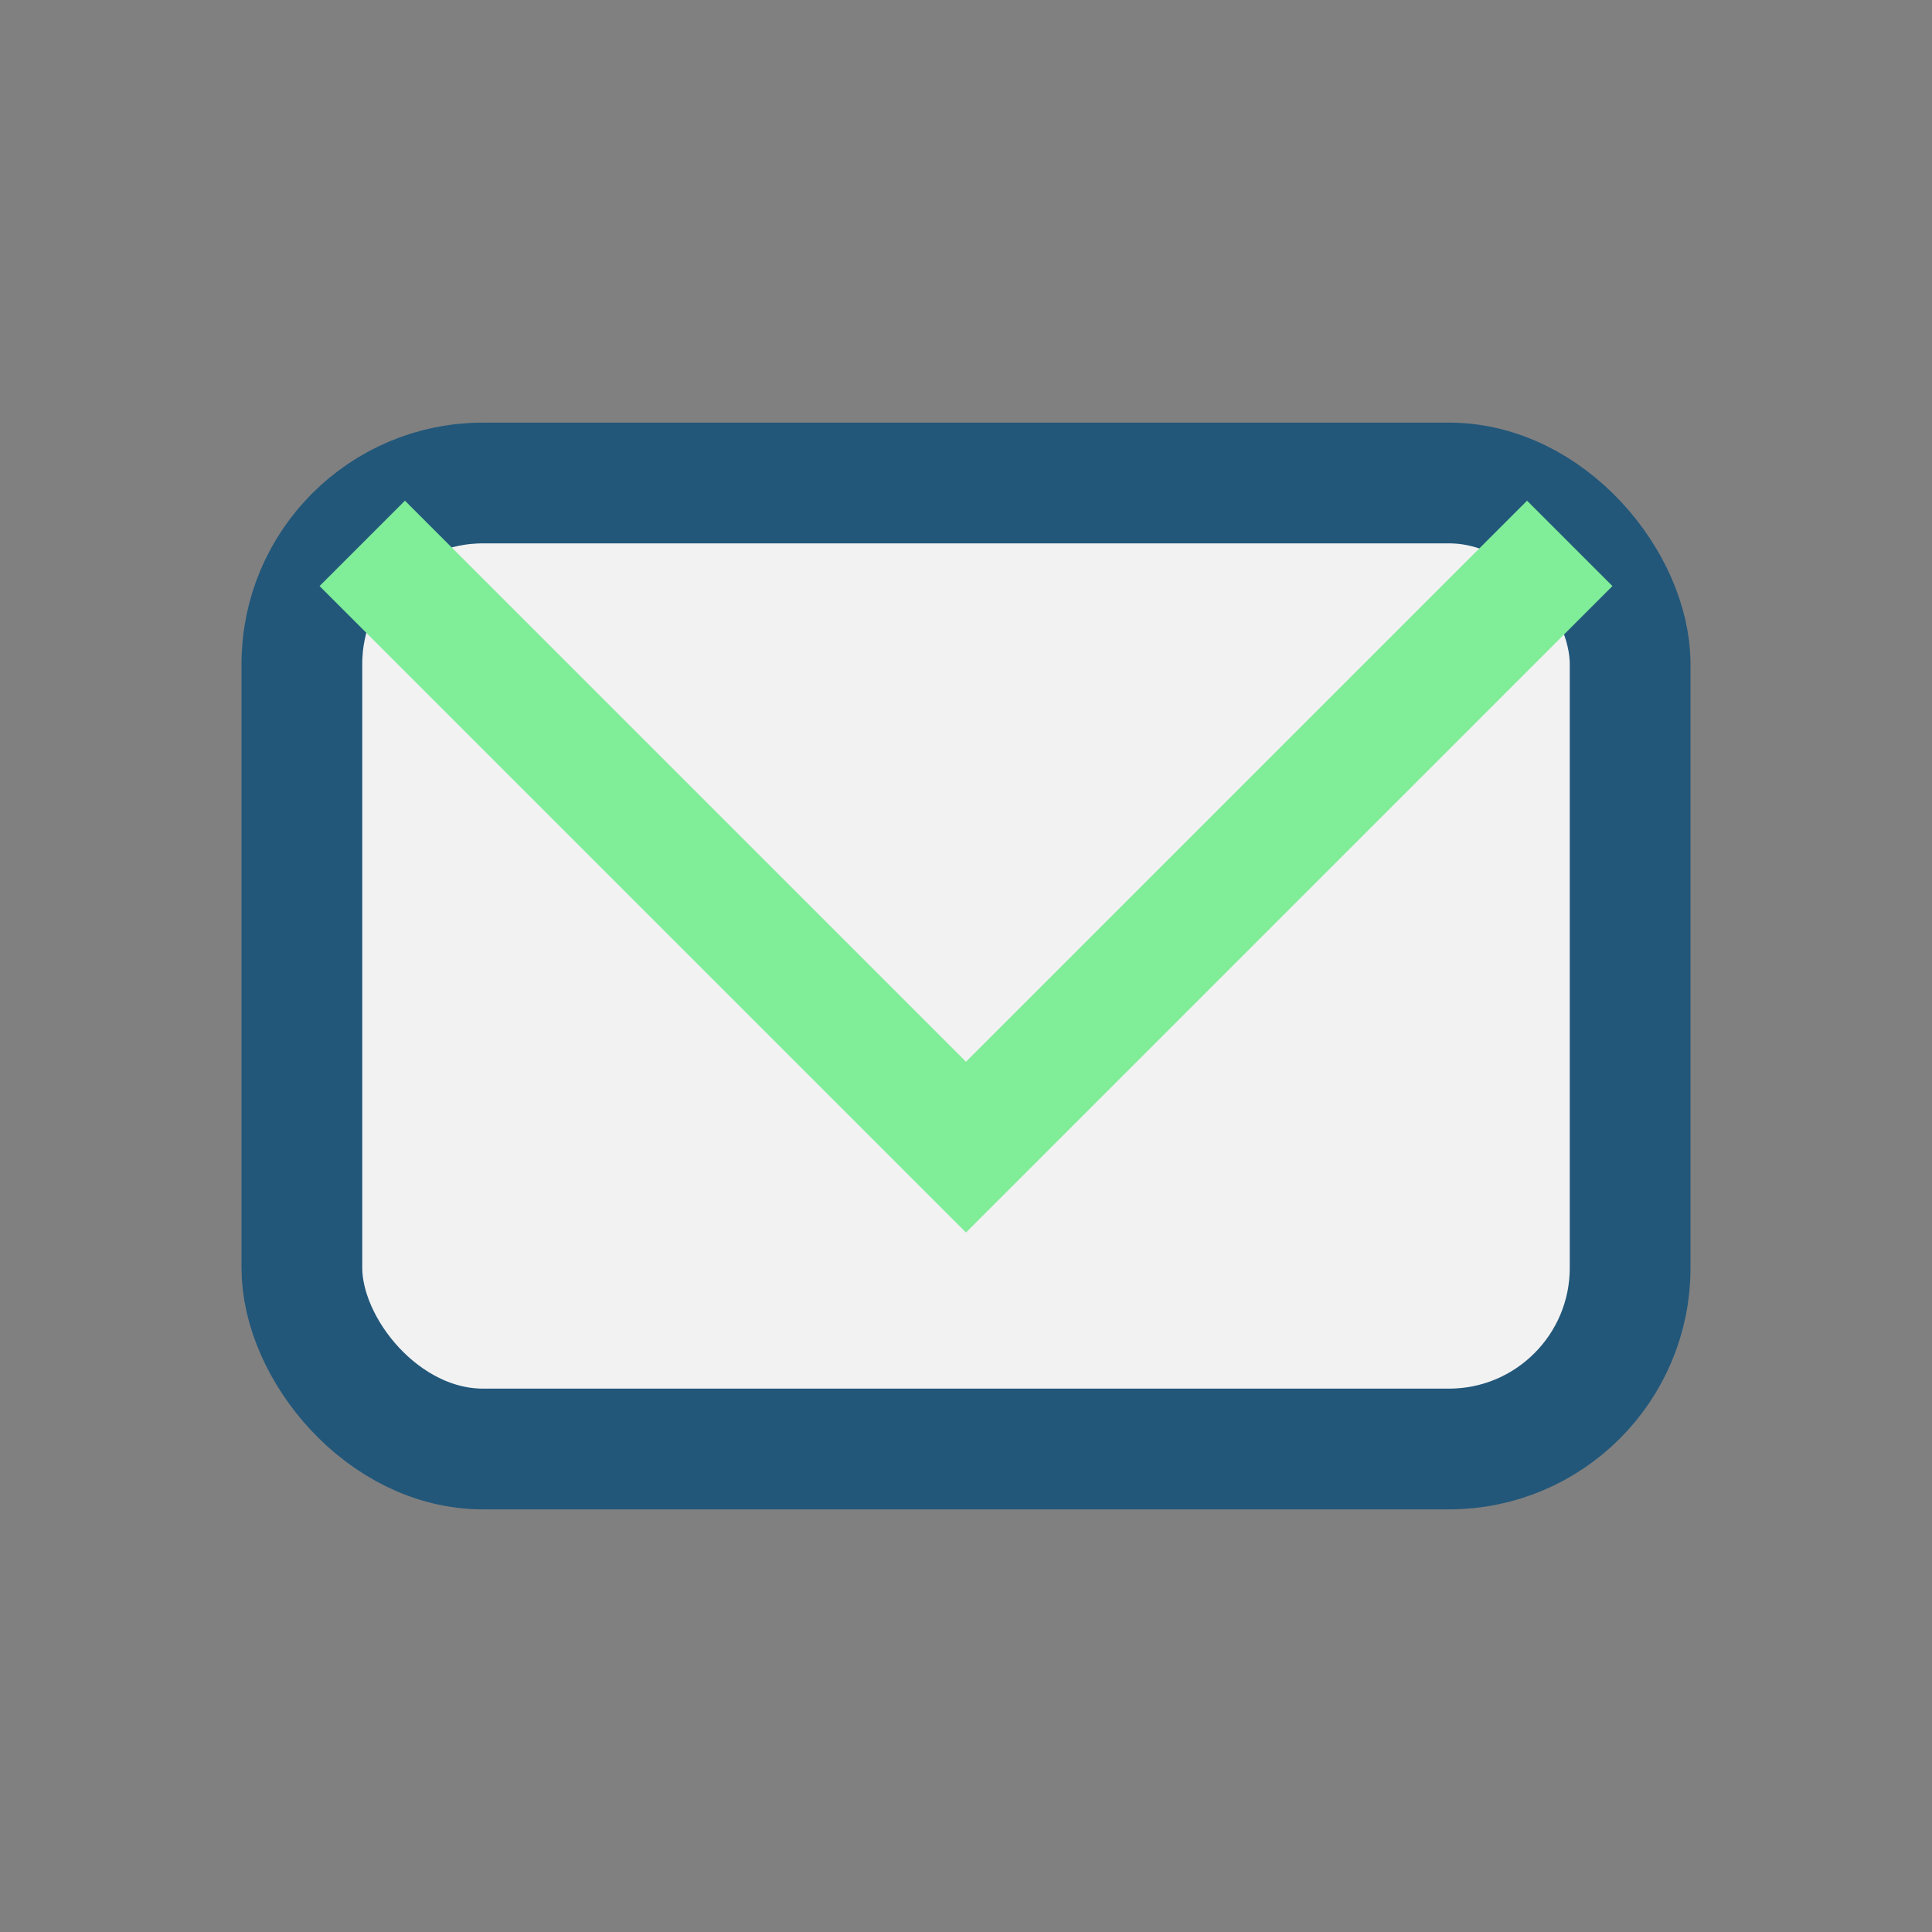
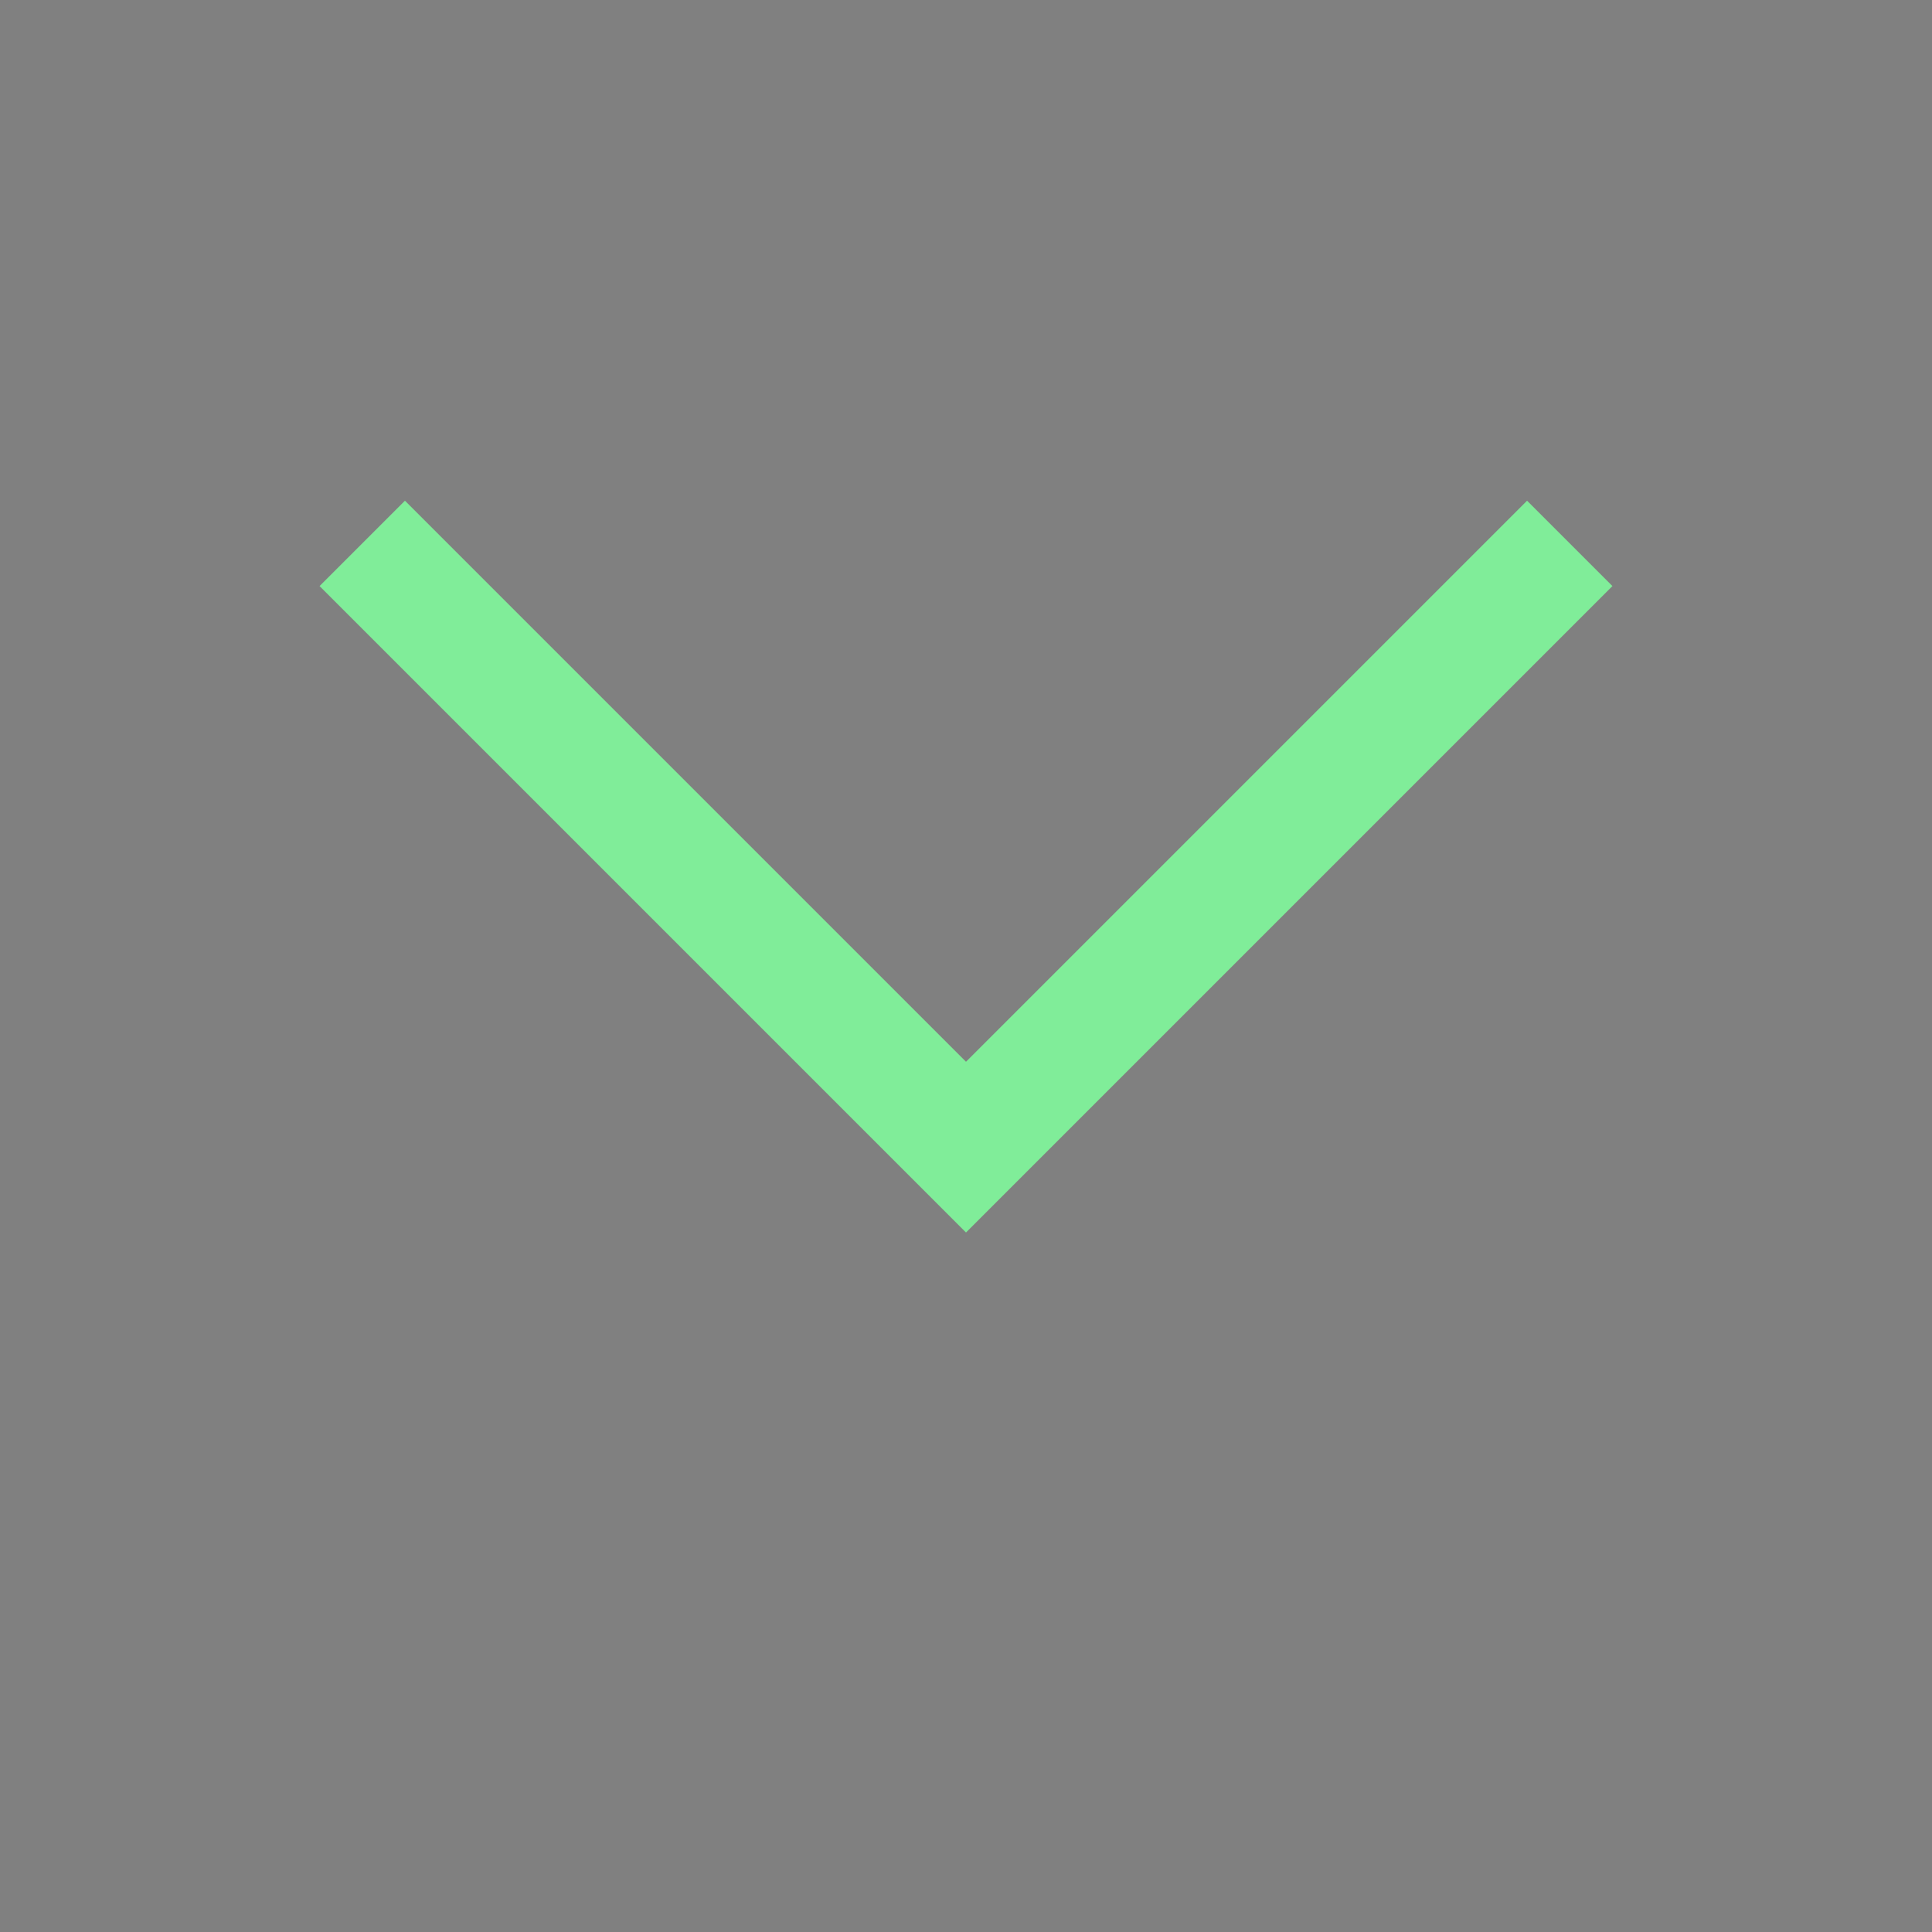
<svg xmlns="http://www.w3.org/2000/svg" width="32" height="32" viewBox="0 0 32 32">
  <rect x="0" y="0" width="32" height="32" fill="#808080" stroke="none" />
-   <rect x="5" y="8" width="22" height="16" rx="3" fill="#F2F2F2" stroke="#22577A" stroke-width="2" />
  <polyline points="6,9 16,19 26,9" fill="none" stroke="#80ED99" stroke-width="2" />
</svg>